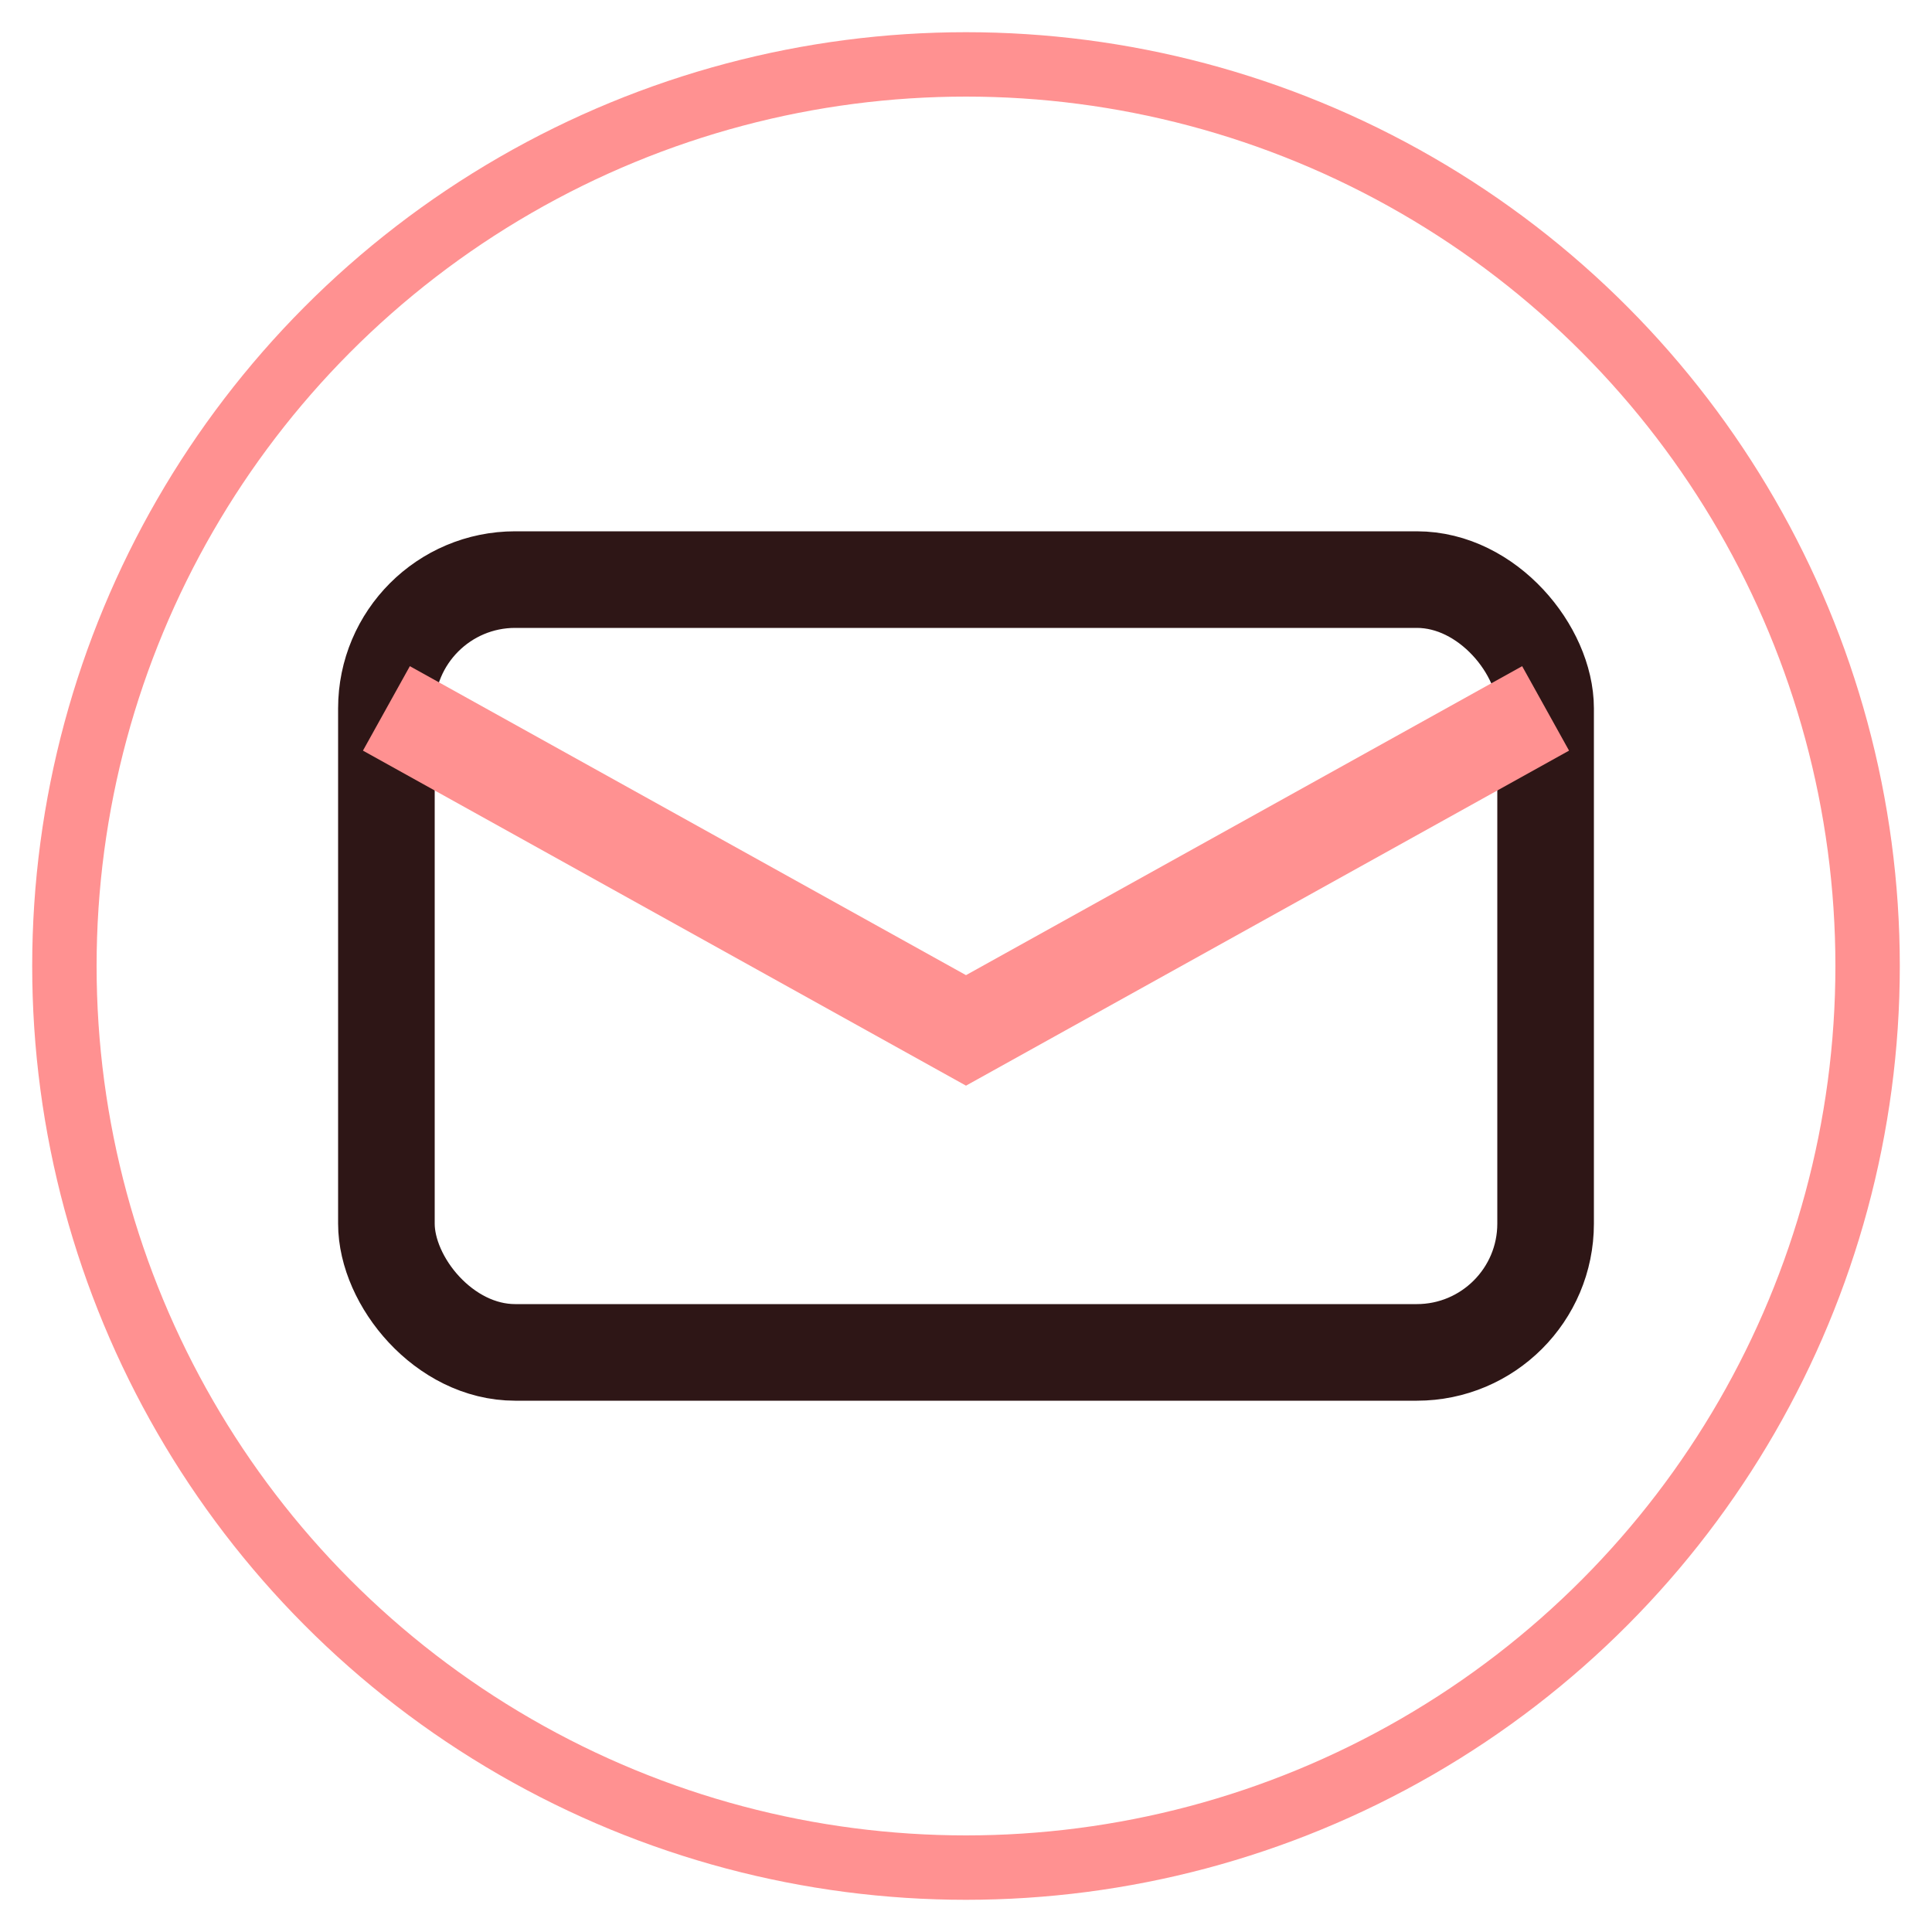
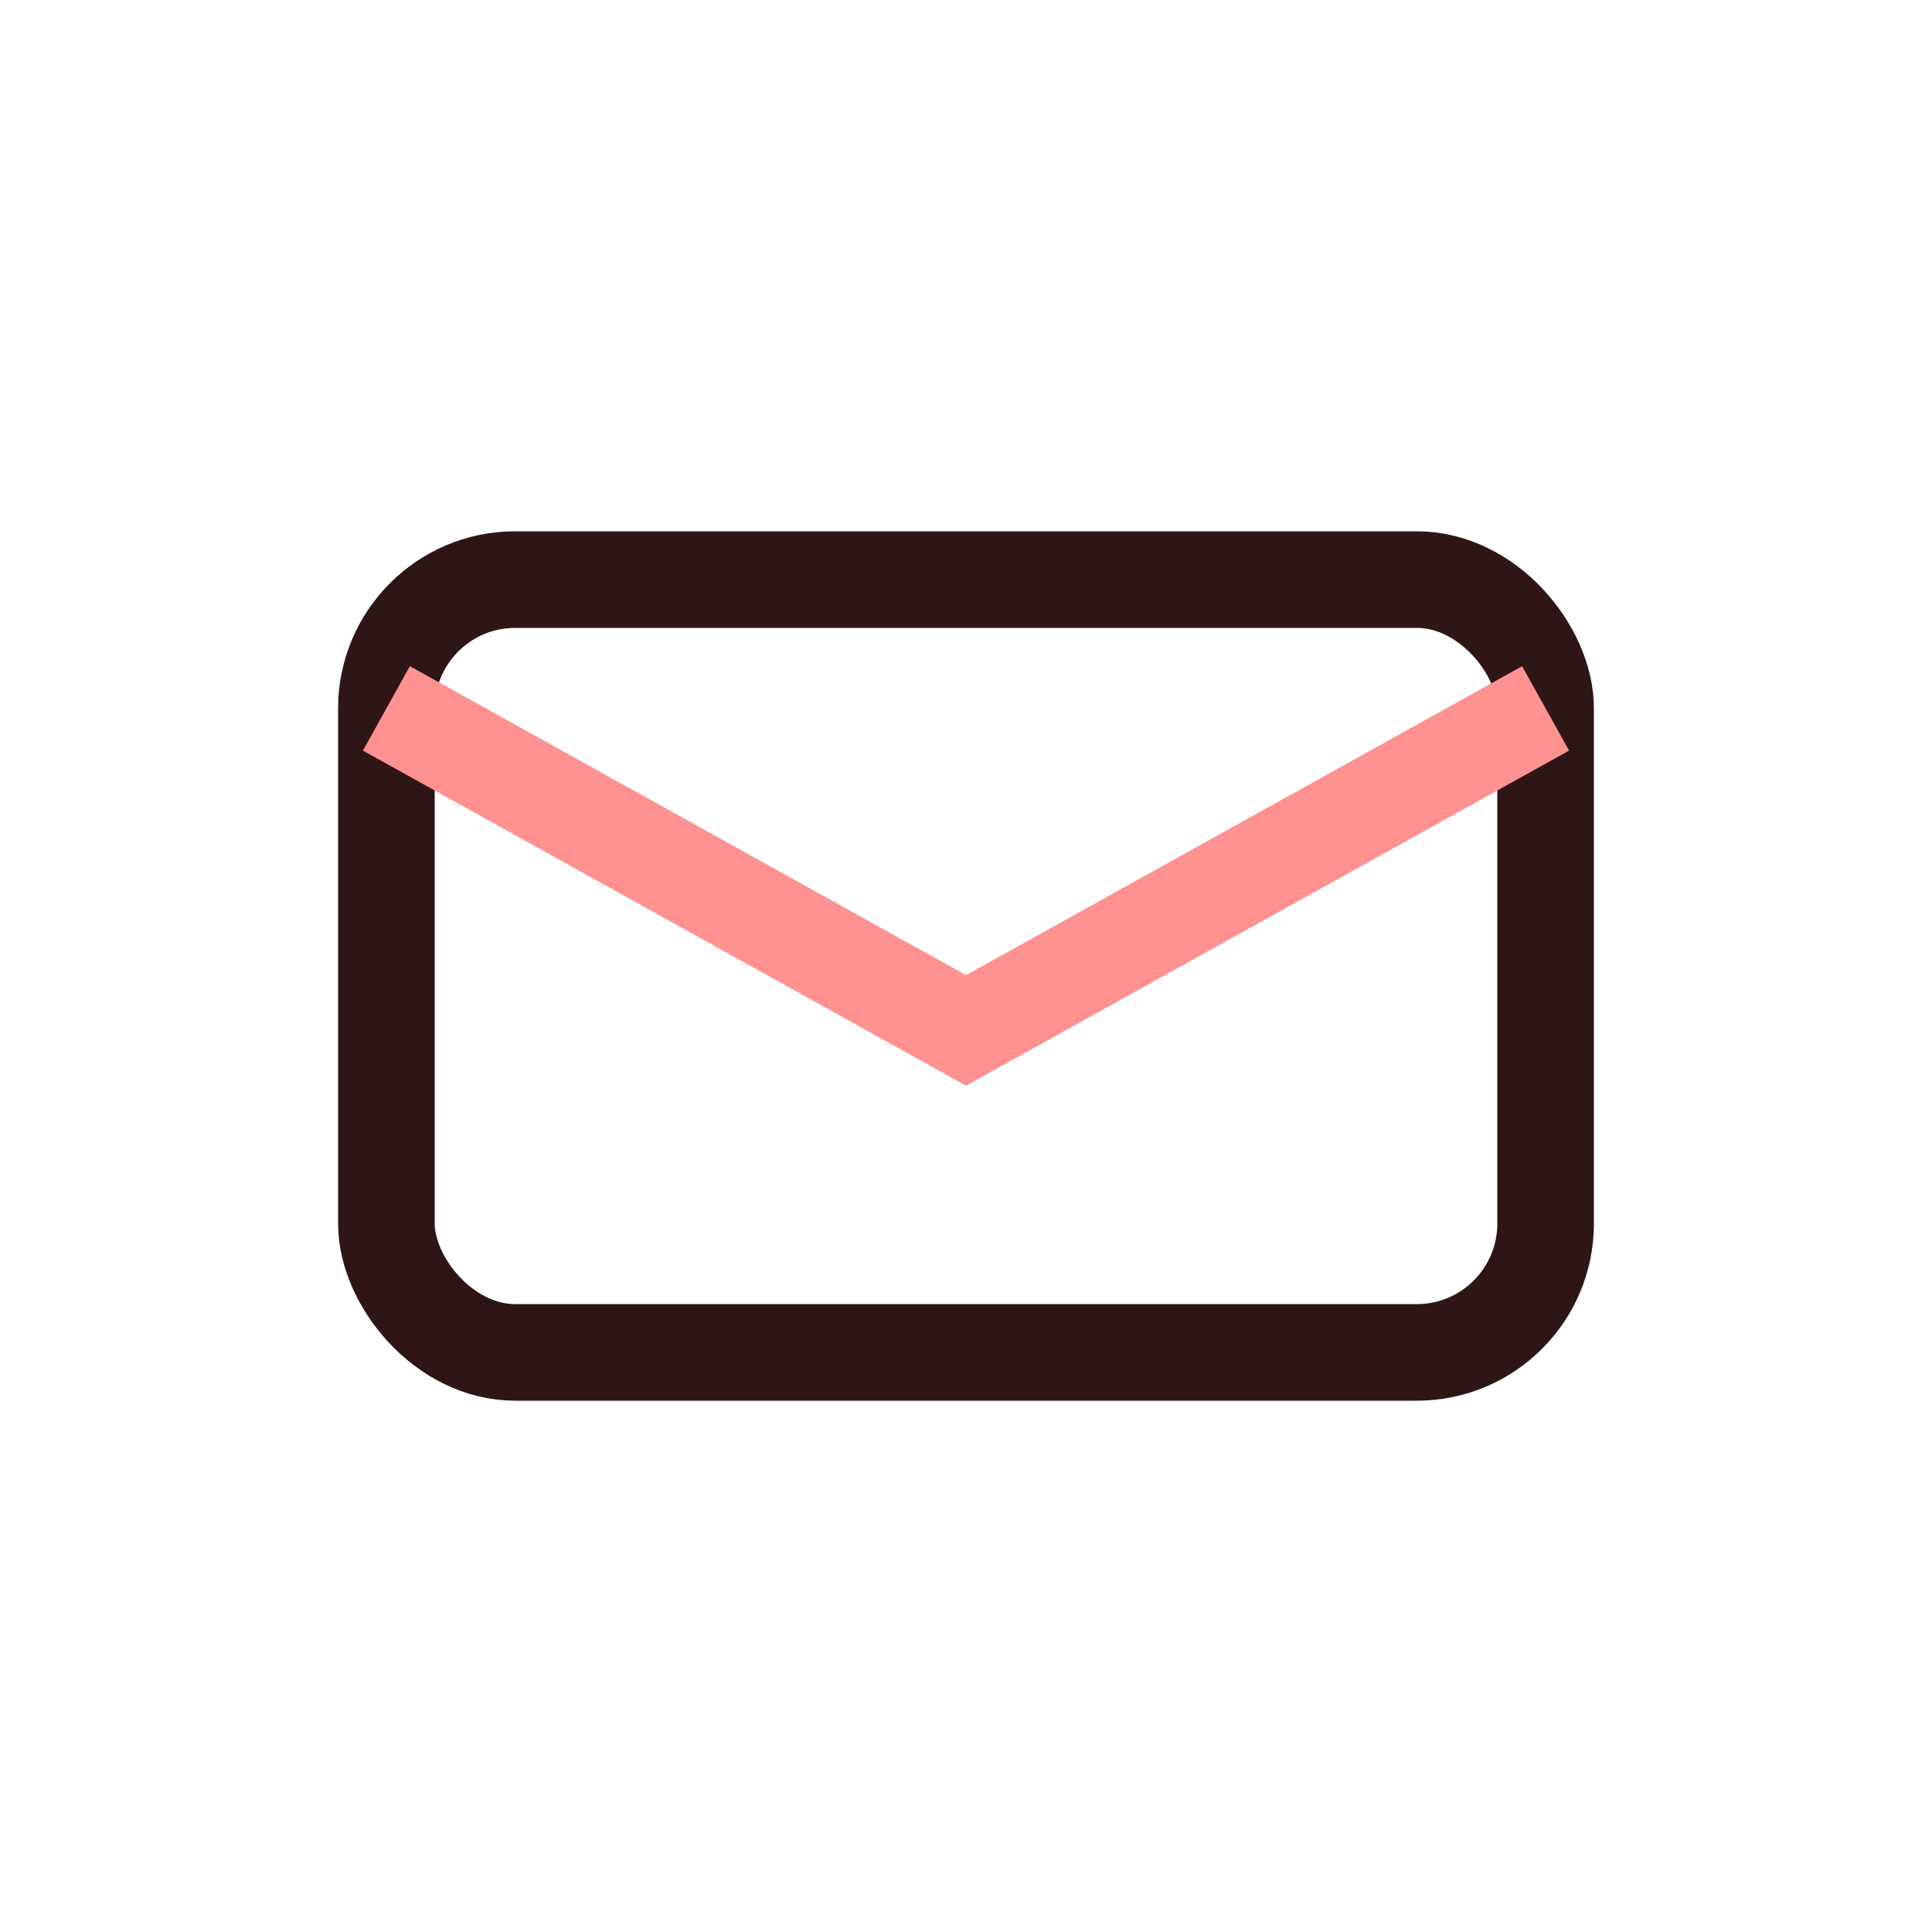
<svg xmlns="http://www.w3.org/2000/svg" width="30" height="30" viewBox="0 0 30 30" fill="none">
-   <circle cx="15" cy="15" r="14" stroke="#ff9191" stroke-width="1" fill="none" />
  <rect x="6" y="9" width="18" height="12" rx="2" stroke="#2e1616" stroke-width="1.5" fill="none" />
  <path d="M6 11 L15 16 L24 11" stroke="#ff9191" stroke-width="1.5" fill="none" />
</svg>